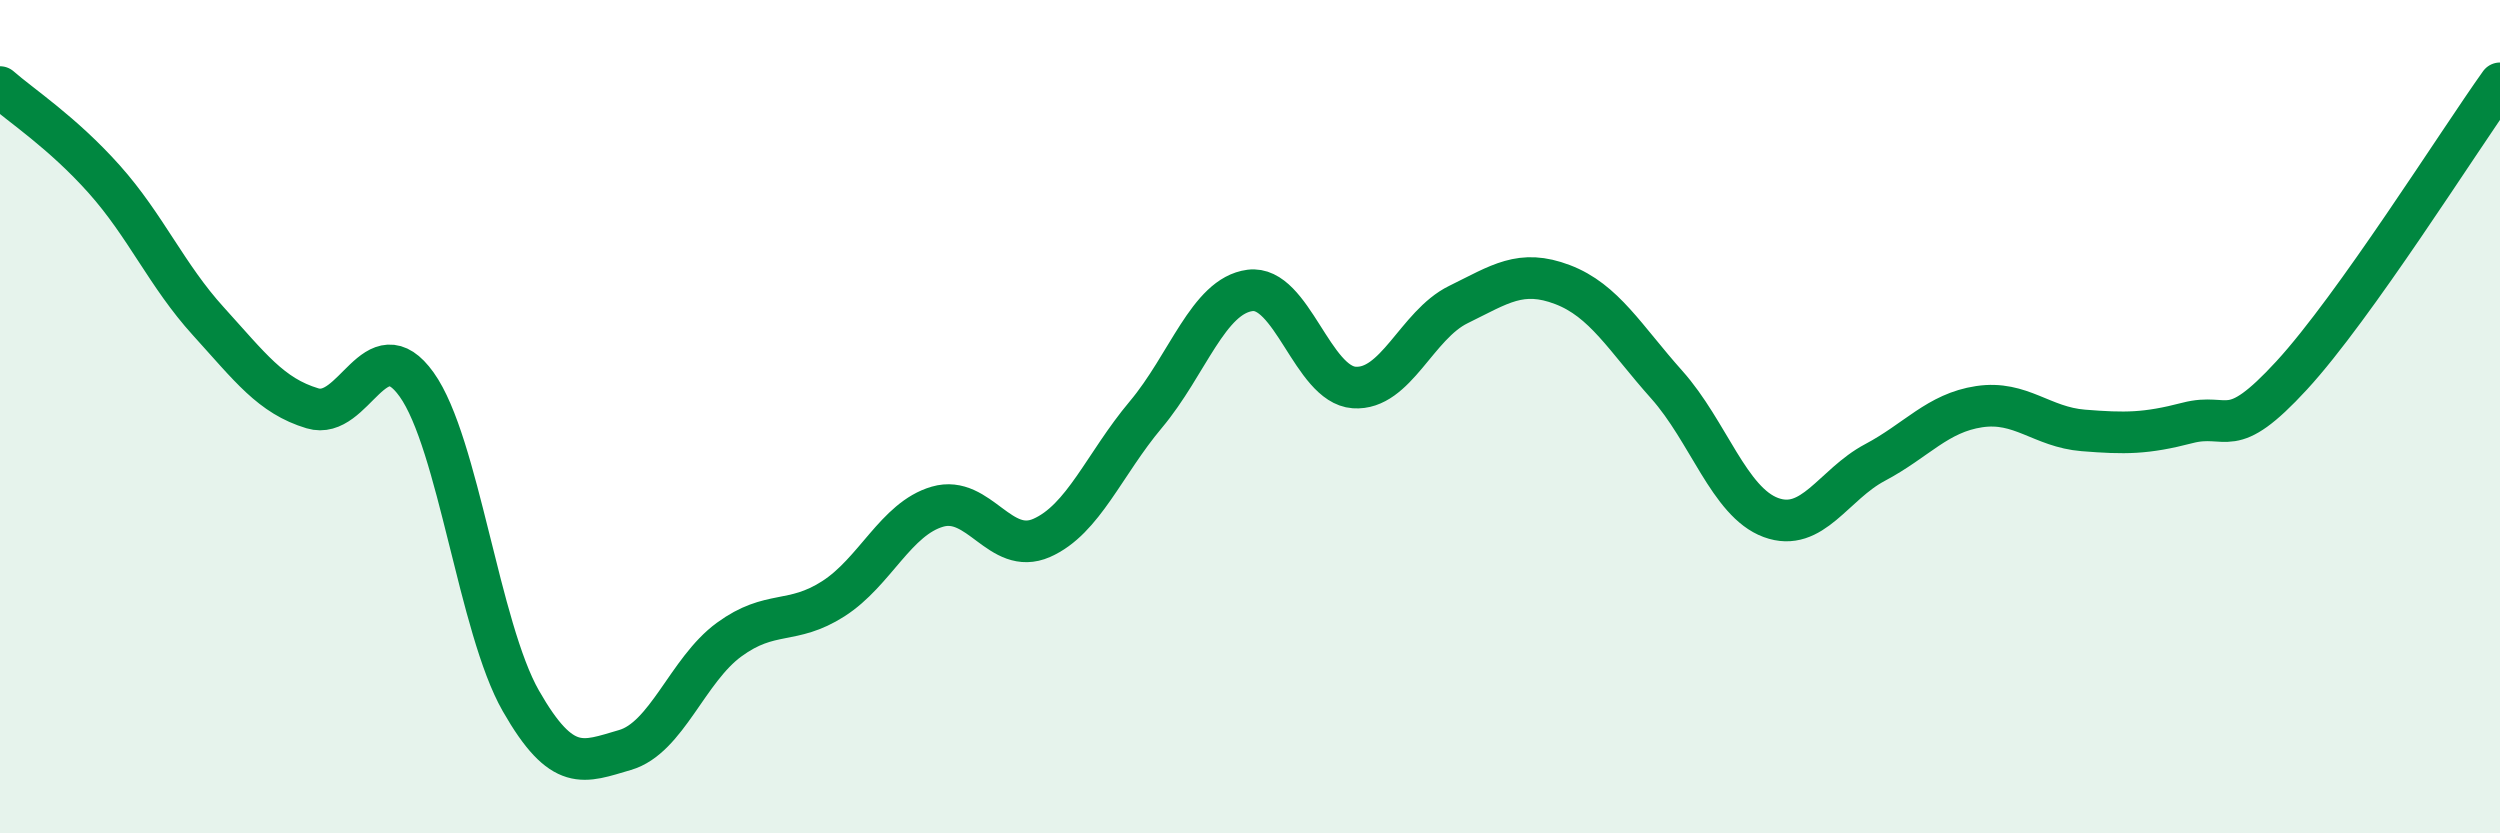
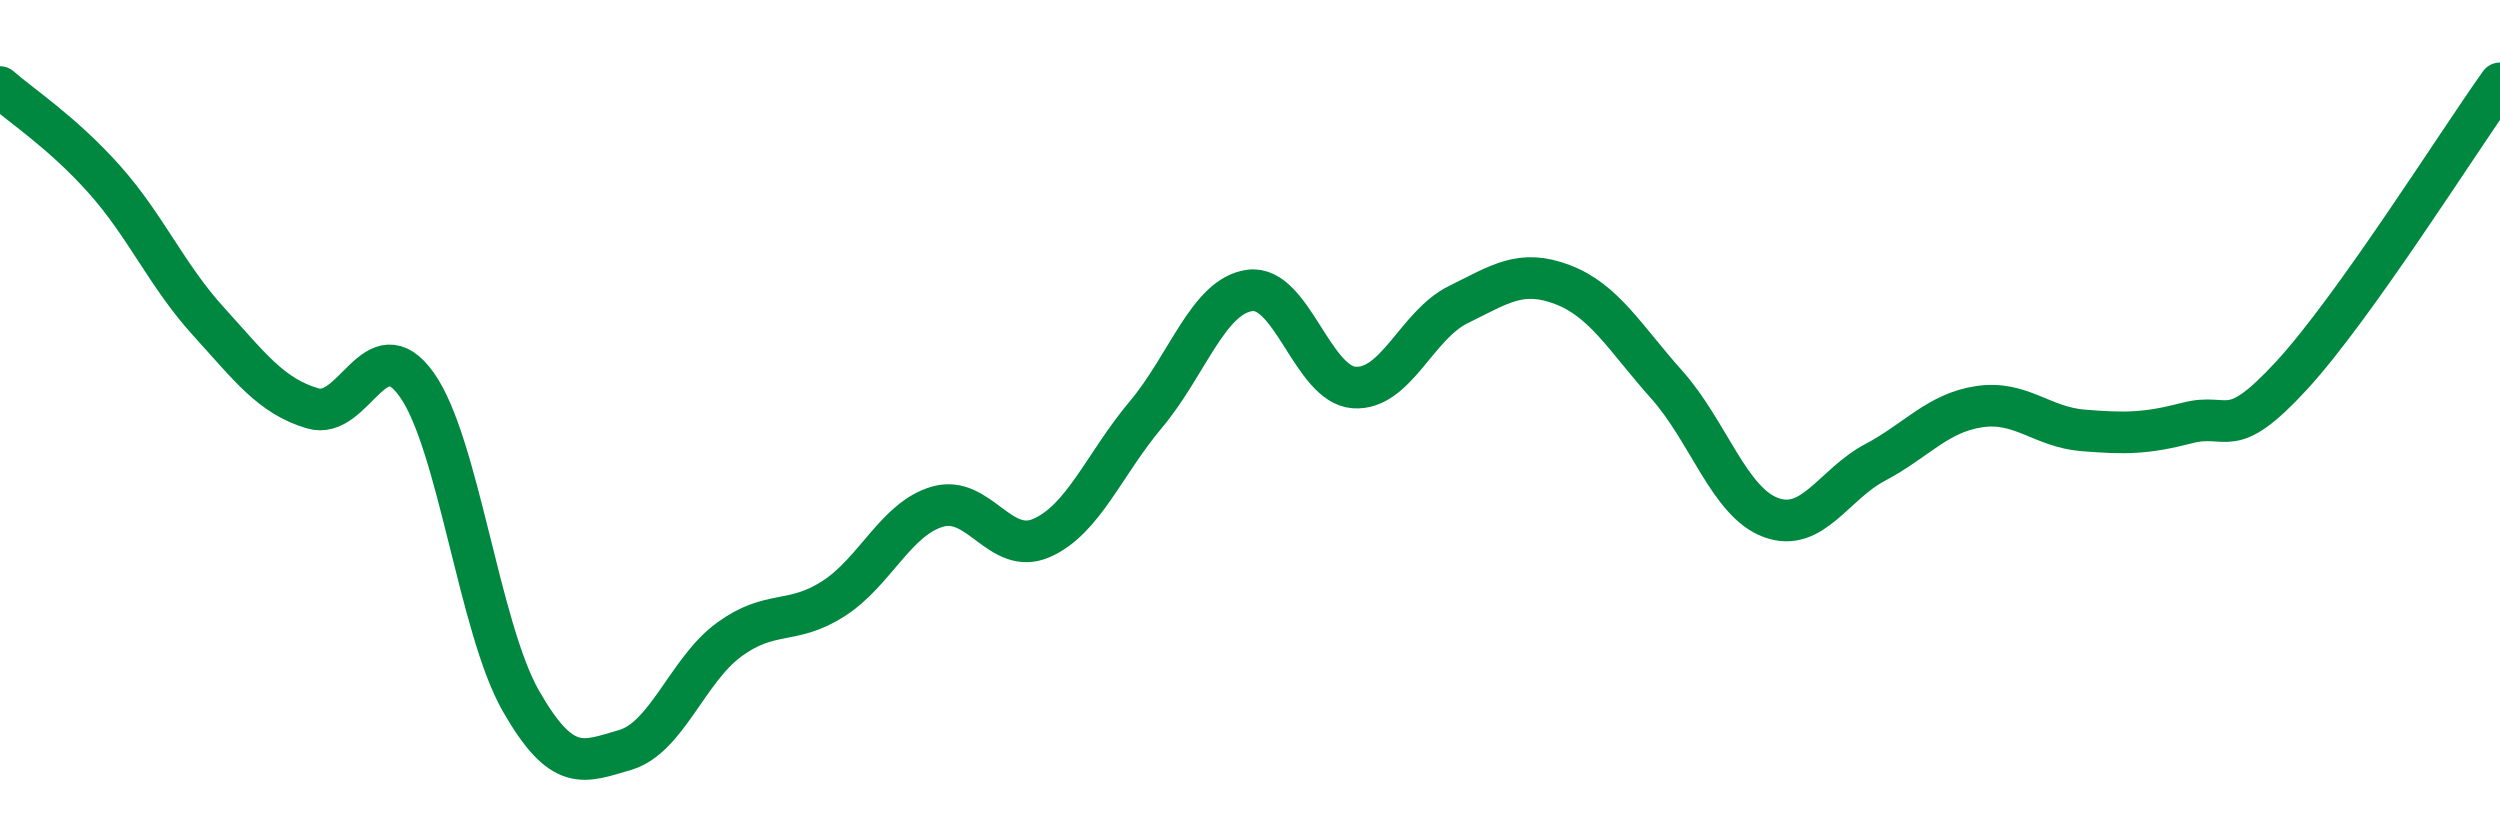
<svg xmlns="http://www.w3.org/2000/svg" width="60" height="20" viewBox="0 0 60 20">
-   <path d="M 0,2.09 C 0.5,2.53 1.5,3.18 2.5,4.3 C 3.5,5.42 4,6.61 5,7.71 C 6,8.81 6.5,9.5 7.5,9.8 C 8.5,10.1 9,7.83 10,9.23 C 11,10.63 11.5,15.07 12.5,16.82 C 13.5,18.57 14,18.29 15,18 C 16,17.71 16.5,16.08 17.5,15.35 C 18.5,14.62 19,15.01 20,14.37 C 21,13.73 21.5,12.45 22.5,12.16 C 23.5,11.87 24,13.35 25,12.91 C 26,12.47 26.5,11.14 27.5,9.95 C 28.5,8.76 29,7.1 30,6.97 C 31,6.84 31.5,9.23 32.5,9.3 C 33.5,9.37 34,7.8 35,7.31 C 36,6.82 36.5,6.45 37.5,6.83 C 38.5,7.21 39,8.11 40,9.23 C 41,10.35 41.5,12.05 42.5,12.42 C 43.5,12.79 44,11.63 45,11.1 C 46,10.57 46.5,9.91 47.5,9.76 C 48.5,9.61 49,10.25 50,10.33 C 51,10.41 51.5,10.41 52.5,10.15 C 53.5,9.89 53.5,10.64 55,9.01 C 56.5,7.38 59,3.4 60,2L60 20L0 20Z" fill="#008740" opacity="0.1" stroke-linecap="round" stroke-linejoin="round" />
  <path d="M 0,2.09 C 0.5,2.53 1.5,3.18 2.5,4.3 C 3.5,5.42 4,6.61 5,7.71 C 6,8.81 6.5,9.5 7.5,9.8 C 8.5,10.1 9,7.83 10,9.23 C 11,10.63 11.5,15.07 12.5,16.82 C 13.5,18.57 14,18.29 15,18 C 16,17.71 16.5,16.08 17.5,15.35 C 18.5,14.62 19,15.01 20,14.37 C 21,13.73 21.5,12.45 22.5,12.16 C 23.5,11.87 24,13.35 25,12.91 C 26,12.47 26.5,11.14 27.5,9.95 C 28.5,8.76 29,7.1 30,6.97 C 31,6.84 31.5,9.23 32.5,9.3 C 33.5,9.37 34,7.8 35,7.31 C 36,6.82 36.5,6.45 37.5,6.83 C 38.5,7.21 39,8.11 40,9.23 C 41,10.35 41.5,12.05 42.5,12.42 C 43.5,12.79 44,11.63 45,11.1 C 46,10.57 46.5,9.91 47.5,9.76 C 48.5,9.61 49,10.25 50,10.33 C 51,10.41 51.5,10.41 52.5,10.15 C 53.5,9.89 53.5,10.64 55,9.01 C 56.5,7.38 59,3.4 60,2" stroke="#008740" stroke-width="1" fill="none" stroke-linecap="round" stroke-linejoin="round" />
</svg>